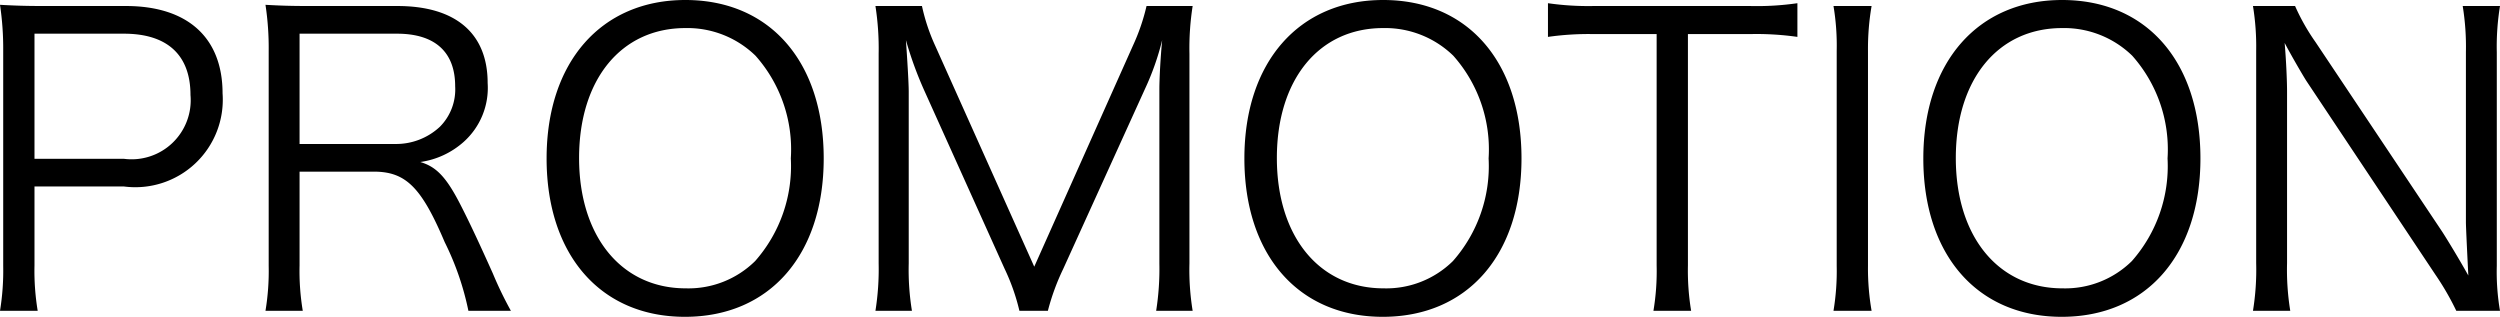
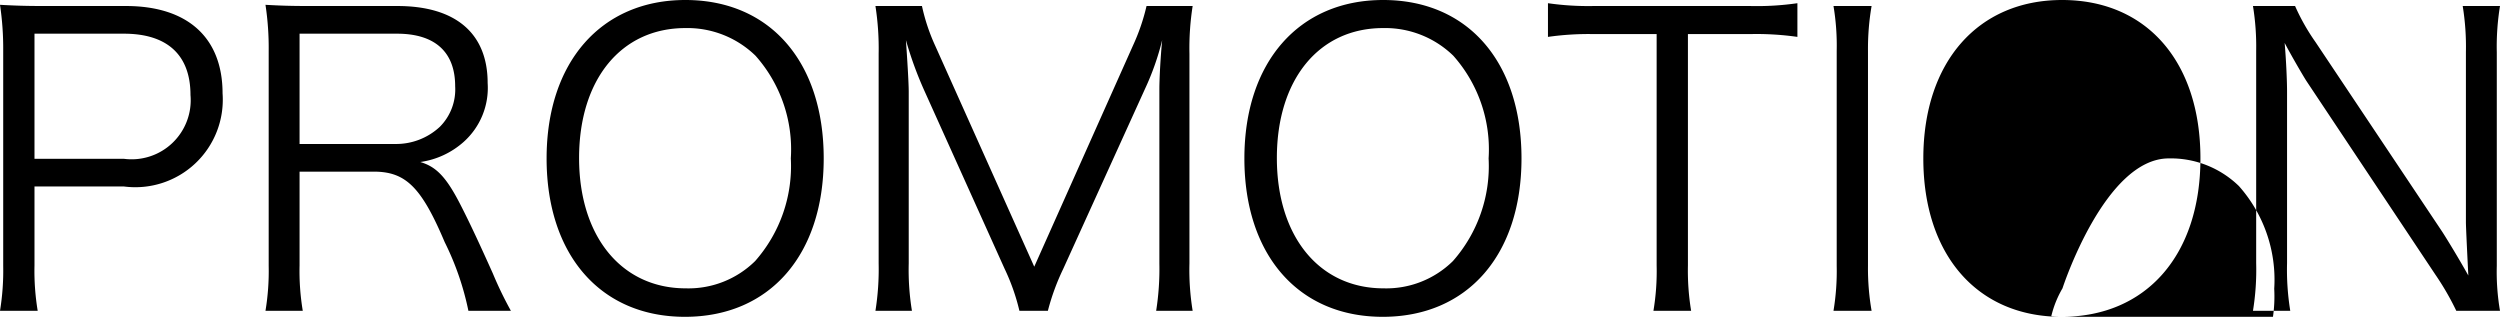
<svg xmlns="http://www.w3.org/2000/svg" width="62.34" height="7.9" viewBox="0 0 62.34 7.9">
  <g id="mv_promotion" transform="translate(-293.82 -71.19)">
-     <path id="パス_1160" data-name="パス 1160" d="M-30.24-.06a6.1,6.1,0,0,1-.08-1.13V-3.16h2.23a2.182,2.182,0,0,0,2.46-2.32c0-1.39-.87-2.18-2.41-2.18h-2.04c-.46,0-.74-.01-1.1-.03a7.37,7.37,0,0,1,.08,1.14v5.37a6.191,6.191,0,0,1-.08,1.12Zm-.08-3.79V-6.97h2.23c1.08,0,1.66.53,1.66,1.53a1.474,1.474,0,0,1-1.66,1.59ZM-18.44-.06a9.183,9.183,0,0,1-.45-.93c-.31-.69-.55-1.21-.79-1.68-.36-.71-.61-.98-1.02-1.1a2.056,2.056,0,0,0,1.08-.5,1.805,1.805,0,0,0,.6-1.47c0-1.24-.8-1.92-2.25-1.92h-2.2c-.46,0-.74-.01-1.09-.03a7.162,7.162,0,0,1,.08,1.15v5.36a6.052,6.052,0,0,1-.08,1.12h.93a6.03,6.03,0,0,1-.08-1.13V-3.53h1.85c.8,0,1.19.39,1.77,1.76A6.972,6.972,0,0,1-19.5-.06Zm-5.27-4.16V-6.97h2.43c.95,0,1.45.46,1.45,1.31a1.32,1.32,0,0,1-.38,1.01,1.6,1.6,0,0,1-1.13.43Zm9.62-3.59c-2.1,0-3.46,1.55-3.46,3.95S-16.21.09-14.1.09s3.46-1.54,3.46-3.95S-11.98-7.81-14.09-7.81Zm.01,7.19c-1.6,0-2.66-1.29-2.66-3.25s1.05-3.24,2.65-3.24a2.438,2.438,0,0,1,1.75.69,3.517,3.517,0,0,1,.88,2.56,3.58,3.58,0,0,1-.89,2.56A2.367,2.367,0,0,1-14.08-.62Zm7.95-.49A5.164,5.164,0,0,1-5.76-.06h.71A5.665,5.665,0,0,1-4.67-1.1l2.04-4.49A6.585,6.585,0,0,0-2.2-6.81c-.04.41-.07.95-.07,1.23v4.34A6.689,6.689,0,0,1-2.35-.06h.91a6.338,6.338,0,0,1-.08-1.18V-6.47a6.81,6.81,0,0,1,.08-1.19H-2.59a5.073,5.073,0,0,1-.34.99L-5.39-1.16-7.86-6.67a4.789,4.789,0,0,1-.33-.99H-9.35a6.883,6.883,0,0,1,.08,1.19v5.23A6.617,6.617,0,0,1-9.35-.06h.91a6.338,6.338,0,0,1-.08-1.18V-5.52c0-.24-.04-.86-.07-1.29a9.219,9.219,0,0,0,.45,1.24Zm9.44-6.7c-2.1,0-3.46,1.55-3.46,3.95S1.19.09,3.3.09,6.76-1.45,6.76-3.86,5.42-7.81,3.31-7.81ZM3.32-.62C1.72-.62.66-1.91.66-3.87S1.71-7.11,3.31-7.11a2.438,2.438,0,0,1,1.75.69,3.517,3.517,0,0,1,.88,2.56A3.58,3.58,0,0,1,5.05-1.3,2.367,2.367,0,0,1,3.32-.62Zm7.59-6.34h1.55a7.192,7.192,0,0,1,1.18.07v-.84a7.034,7.034,0,0,1-1.18.07H8.56a7.051,7.051,0,0,1-1.14-.07v.84a7.188,7.188,0,0,1,1.15-.07h1.56v5.77a5.962,5.962,0,0,1-.08,1.13h.94a6.167,6.167,0,0,1-.08-1.13Zm3.63-.7a5.983,5.983,0,0,1,.08,1.12v5.36a6.052,6.052,0,0,1-.08,1.12h.95a6.193,6.193,0,0,1-.09-1.12V-6.54a6.272,6.272,0,0,1,.09-1.12Zm5.7-.15c-2.1,0-3.46,1.55-3.46,3.95S18.12.09,20.23.09s3.46-1.54,3.46-3.95S22.35-7.81,20.24-7.81Zm.01,7.19c-1.6,0-2.66-1.29-2.66-3.25s1.05-3.24,2.65-3.24a2.438,2.438,0,0,1,1.75.69,3.517,3.517,0,0,1,.88,2.56,3.58,3.58,0,0,1-.89,2.56A2.367,2.367,0,0,1,20.25-.62ZM25-7.66a6.262,6.262,0,0,1,.08,1.12v5.29A6.387,6.387,0,0,1,25-.06h.93a6.387,6.387,0,0,1-.08-1.19V-5.52c0-.26-.02-.75-.06-1.22.14.27.47.84.55.96L29.55-.96a6.764,6.764,0,0,1,.52.9h1.09a5.718,5.718,0,0,1-.08-1.12V-6.51a6.261,6.261,0,0,1,.08-1.15h-.93a6.331,6.331,0,0,1,.08,1.15v4.24c0,.09.02.53.06,1.33-.24-.43-.54-.92-.65-1.09L26.56-6.76a5.215,5.215,0,0,1-.51-.9Z" transform="translate(325 79)" />
+     <path id="パス_1160" data-name="パス 1160" d="M-30.24-.06a6.1,6.1,0,0,1-.08-1.13V-3.16h2.23a2.182,2.182,0,0,0,2.46-2.32c0-1.39-.87-2.18-2.41-2.18h-2.04c-.46,0-.74-.01-1.1-.03a7.37,7.37,0,0,1,.08,1.14v5.37a6.191,6.191,0,0,1-.08,1.12Zm-.08-3.79V-6.97h2.23c1.08,0,1.66.53,1.66,1.53a1.474,1.474,0,0,1-1.66,1.59ZM-18.44-.06a9.183,9.183,0,0,1-.45-.93c-.31-.69-.55-1.21-.79-1.68-.36-.71-.61-.98-1.02-1.1a2.056,2.056,0,0,0,1.08-.5,1.805,1.805,0,0,0,.6-1.47c0-1.24-.8-1.92-2.25-1.92h-2.2c-.46,0-.74-.01-1.09-.03a7.162,7.162,0,0,1,.08,1.15v5.36a6.052,6.052,0,0,1-.08,1.12h.93a6.03,6.03,0,0,1-.08-1.13V-3.53h1.85c.8,0,1.19.39,1.77,1.76A6.972,6.972,0,0,1-19.5-.06Zm-5.27-4.16V-6.97h2.43c.95,0,1.45.46,1.45,1.31a1.32,1.32,0,0,1-.38,1.01,1.6,1.6,0,0,1-1.13.43Zm9.62-3.59c-2.1,0-3.46,1.55-3.46,3.95S-16.21.09-14.1.09s3.46-1.54,3.46-3.95S-11.98-7.81-14.09-7.81Zm.01,7.19c-1.6,0-2.66-1.29-2.66-3.25s1.05-3.24,2.65-3.24a2.438,2.438,0,0,1,1.75.69,3.517,3.517,0,0,1,.88,2.56,3.58,3.58,0,0,1-.89,2.56A2.367,2.367,0,0,1-14.08-.62Zm7.95-.49A5.164,5.164,0,0,1-5.76-.06h.71A5.665,5.665,0,0,1-4.67-1.1l2.04-4.49A6.585,6.585,0,0,0-2.2-6.81c-.04.41-.07.95-.07,1.23v4.34A6.689,6.689,0,0,1-2.35-.06h.91a6.338,6.338,0,0,1-.08-1.18V-6.47a6.81,6.81,0,0,1,.08-1.19H-2.59a5.073,5.073,0,0,1-.34.99L-5.39-1.16-7.86-6.67a4.789,4.789,0,0,1-.33-.99H-9.35a6.883,6.883,0,0,1,.08,1.19v5.23A6.617,6.617,0,0,1-9.35-.06h.91a6.338,6.338,0,0,1-.08-1.18V-5.52c0-.24-.04-.86-.07-1.29a9.219,9.219,0,0,0,.45,1.24Zm9.44-6.7c-2.1,0-3.46,1.55-3.46,3.95S1.19.09,3.3.09,6.76-1.45,6.76-3.86,5.42-7.81,3.31-7.81ZM3.32-.62C1.72-.62.66-1.91.66-3.87S1.71-7.11,3.31-7.11a2.438,2.438,0,0,1,1.75.69,3.517,3.517,0,0,1,.88,2.56A3.58,3.58,0,0,1,5.05-1.3,2.367,2.367,0,0,1,3.32-.62Zm7.59-6.34h1.55a7.192,7.192,0,0,1,1.18.07v-.84a7.034,7.034,0,0,1-1.18.07H8.56a7.051,7.051,0,0,1-1.14-.07v.84a7.188,7.188,0,0,1,1.15-.07h1.56v5.77a5.962,5.962,0,0,1-.08,1.13h.94a6.167,6.167,0,0,1-.08-1.13Zm3.63-.7a5.983,5.983,0,0,1,.08,1.12v5.36a6.052,6.052,0,0,1-.08,1.12h.95a6.193,6.193,0,0,1-.09-1.12V-6.54a6.272,6.272,0,0,1,.09-1.12Zm5.7-.15c-2.1,0-3.46,1.55-3.46,3.95S18.12.09,20.23.09s3.46-1.54,3.46-3.95S22.35-7.81,20.24-7.81Zm.01,7.19s1.05-3.24,2.65-3.24a2.438,2.438,0,0,1,1.75.69,3.517,3.517,0,0,1,.88,2.56,3.58,3.58,0,0,1-.89,2.56A2.367,2.367,0,0,1,20.25-.62ZM25-7.66a6.262,6.262,0,0,1,.08,1.12v5.29A6.387,6.387,0,0,1,25-.06h.93a6.387,6.387,0,0,1-.08-1.19V-5.52c0-.26-.02-.75-.06-1.22.14.27.47.84.55.96L29.55-.96a6.764,6.764,0,0,1,.52.9h1.09a5.718,5.718,0,0,1-.08-1.12V-6.51a6.261,6.261,0,0,1,.08-1.15h-.93a6.331,6.331,0,0,1,.08,1.15v4.24c0,.09.02.53.06,1.33-.24-.43-.54-.92-.65-1.09L26.56-6.76a5.215,5.215,0,0,1-.51-.9Z" transform="translate(325 79)" />
  </g>
</svg>